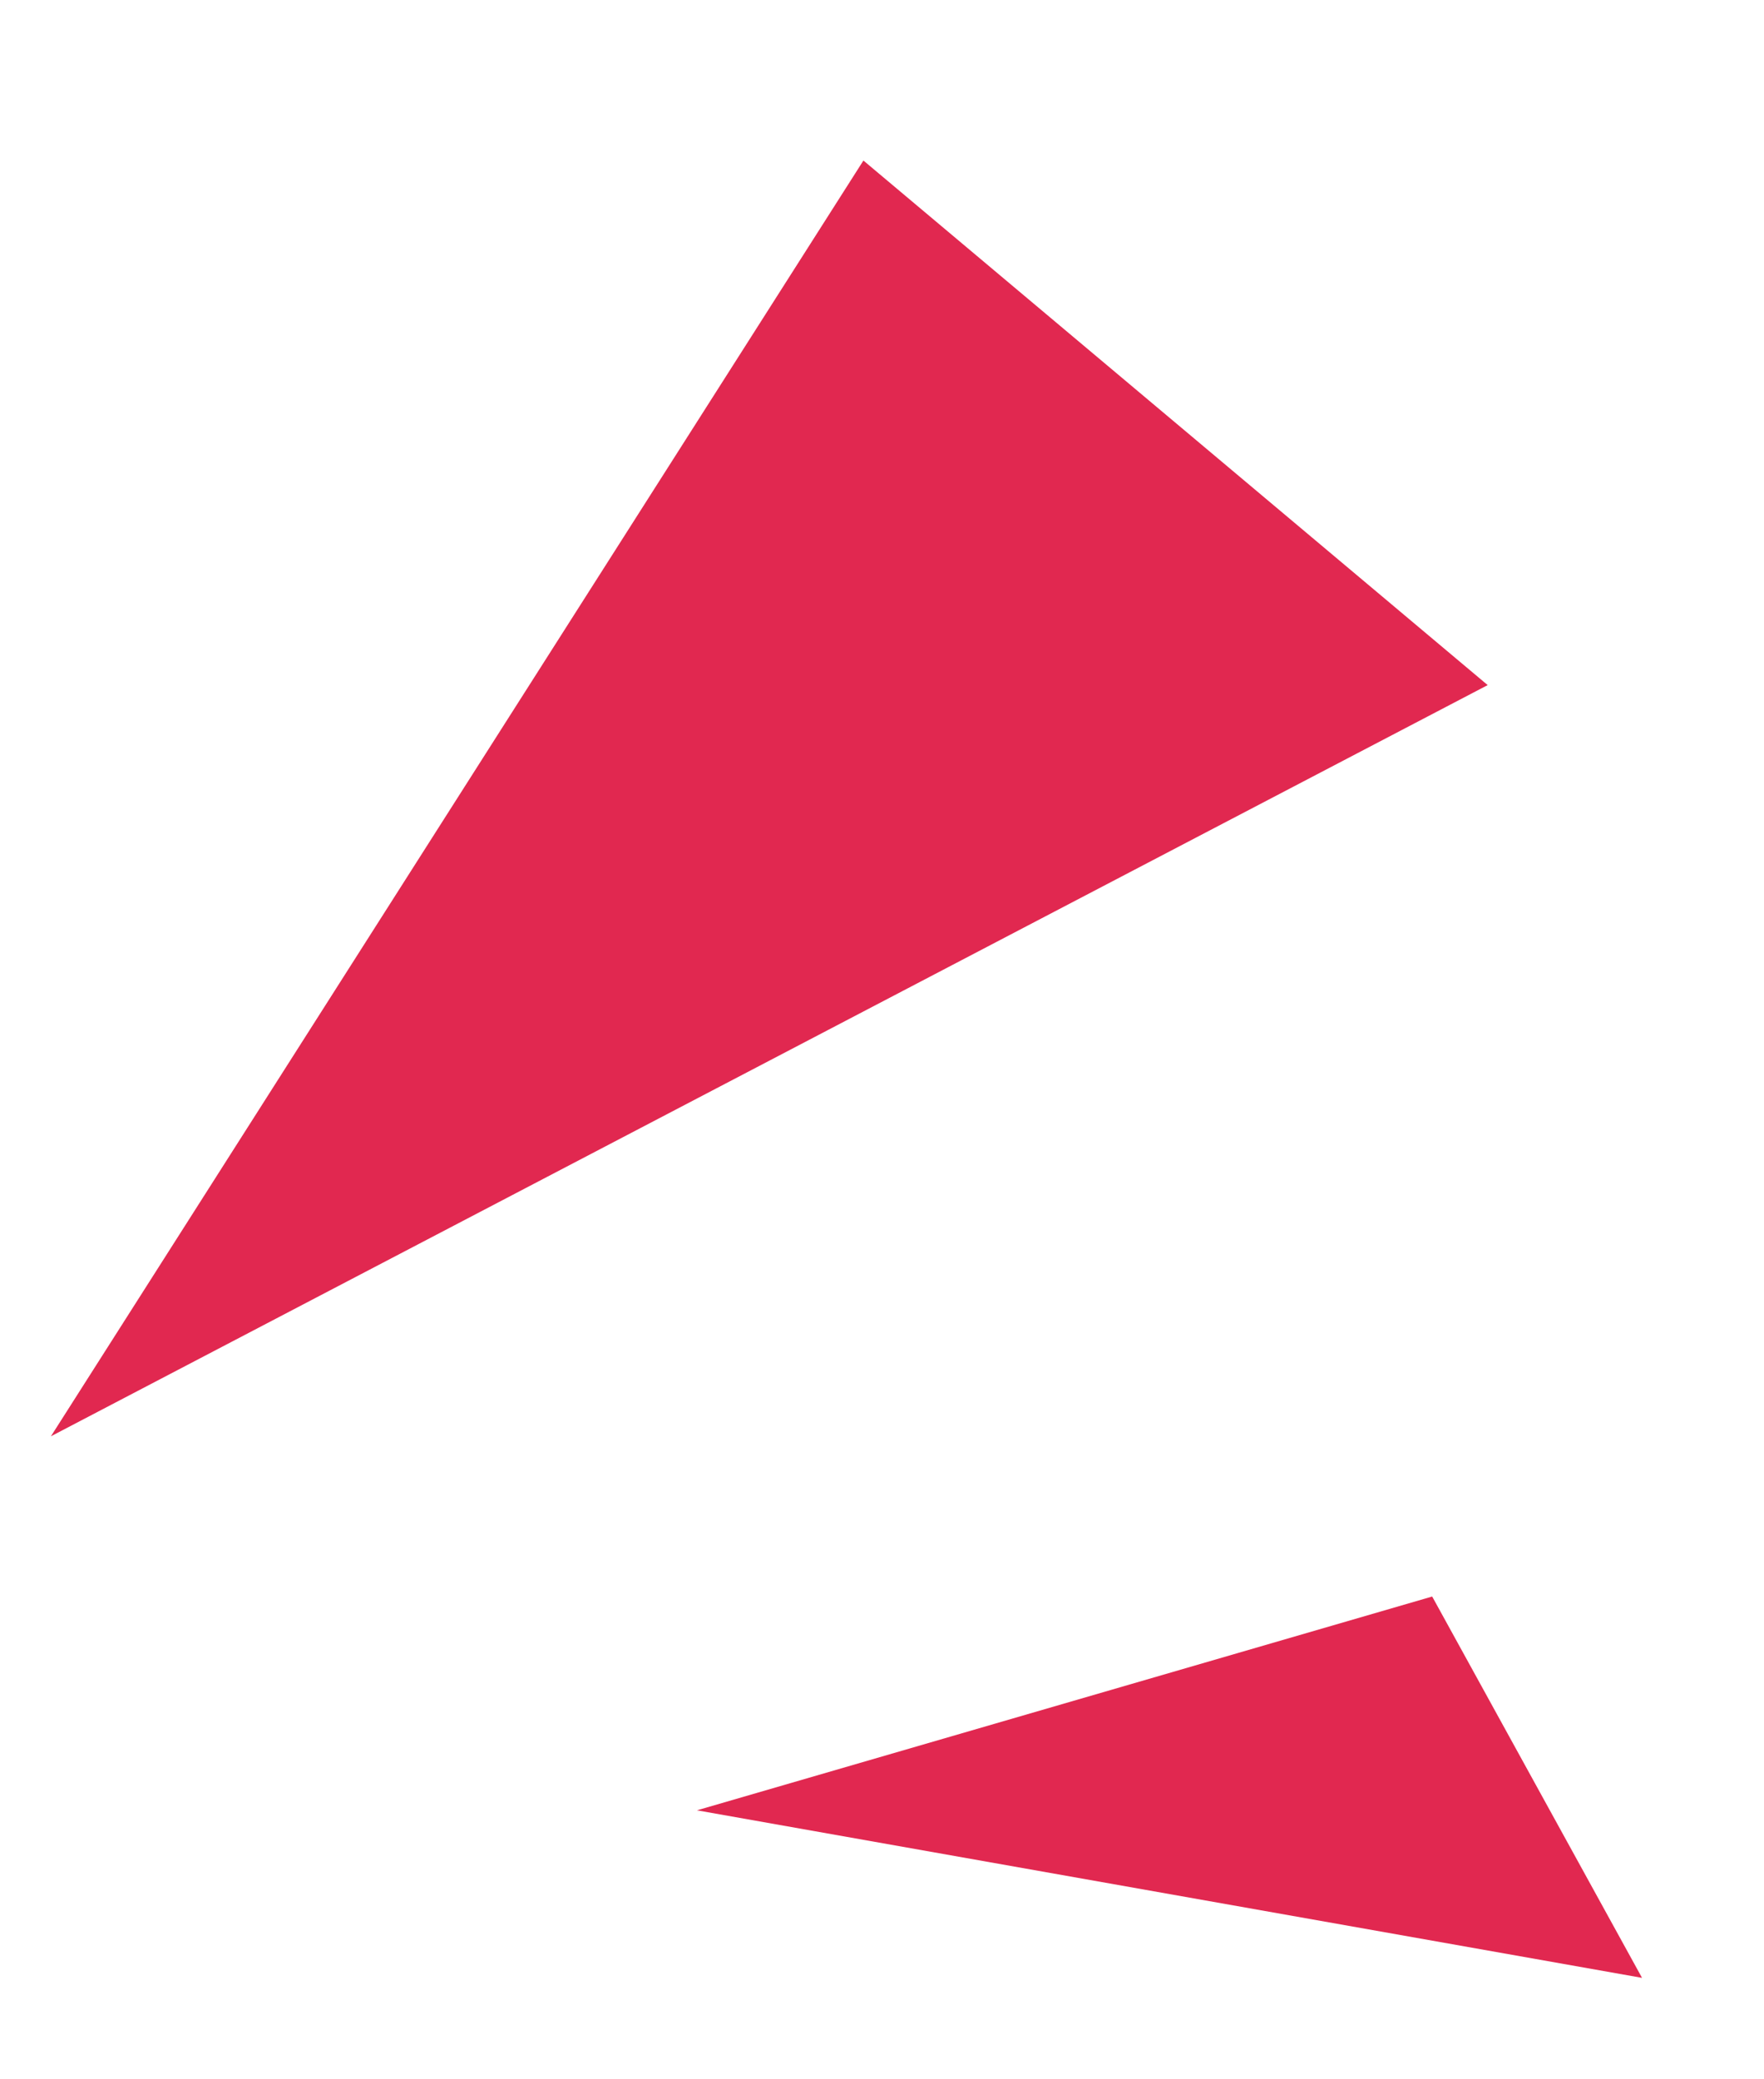
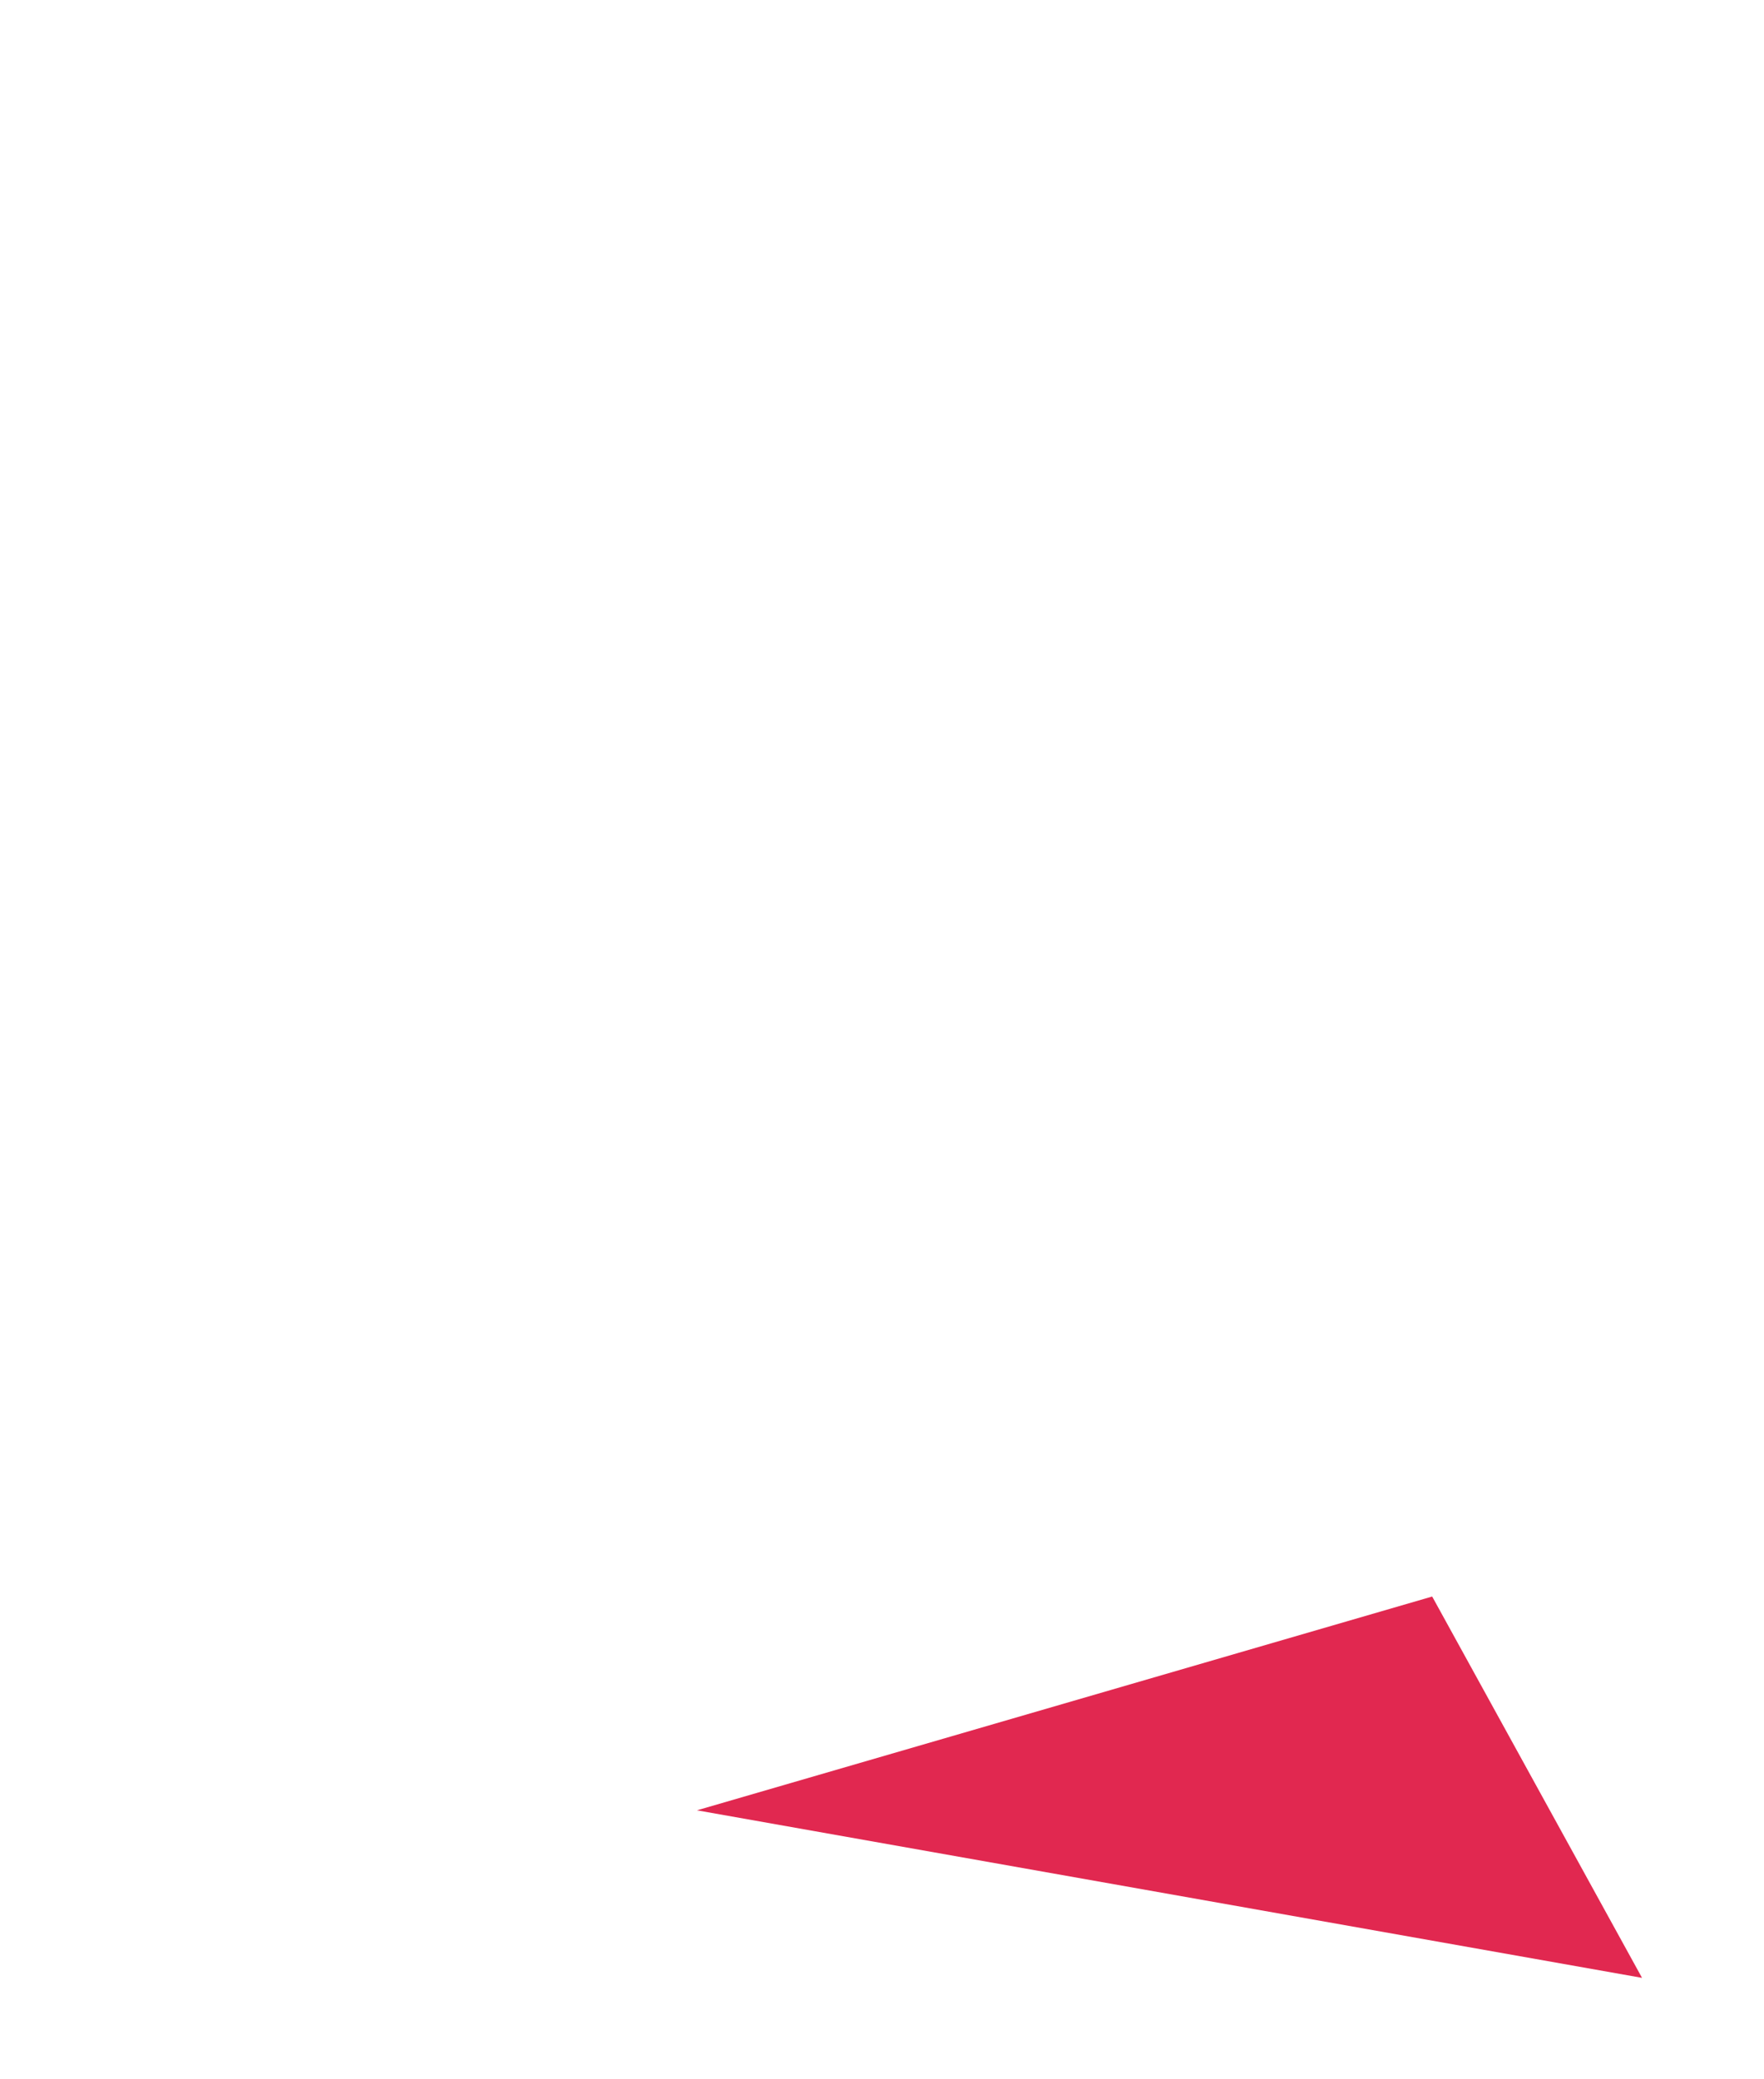
<svg xmlns="http://www.w3.org/2000/svg" width="28" height="33" viewBox="0 0 28 33" fill="none">
-   <path d="M0.808 22.795L23.614 10.873L13.705 2.548L0.808 22.795Z" fill="#E12850" />
  <path d="M11.063 28.731L22.733 25.338L26.064 31.39L11.063 28.731Z" fill="#E12850" />
</svg>